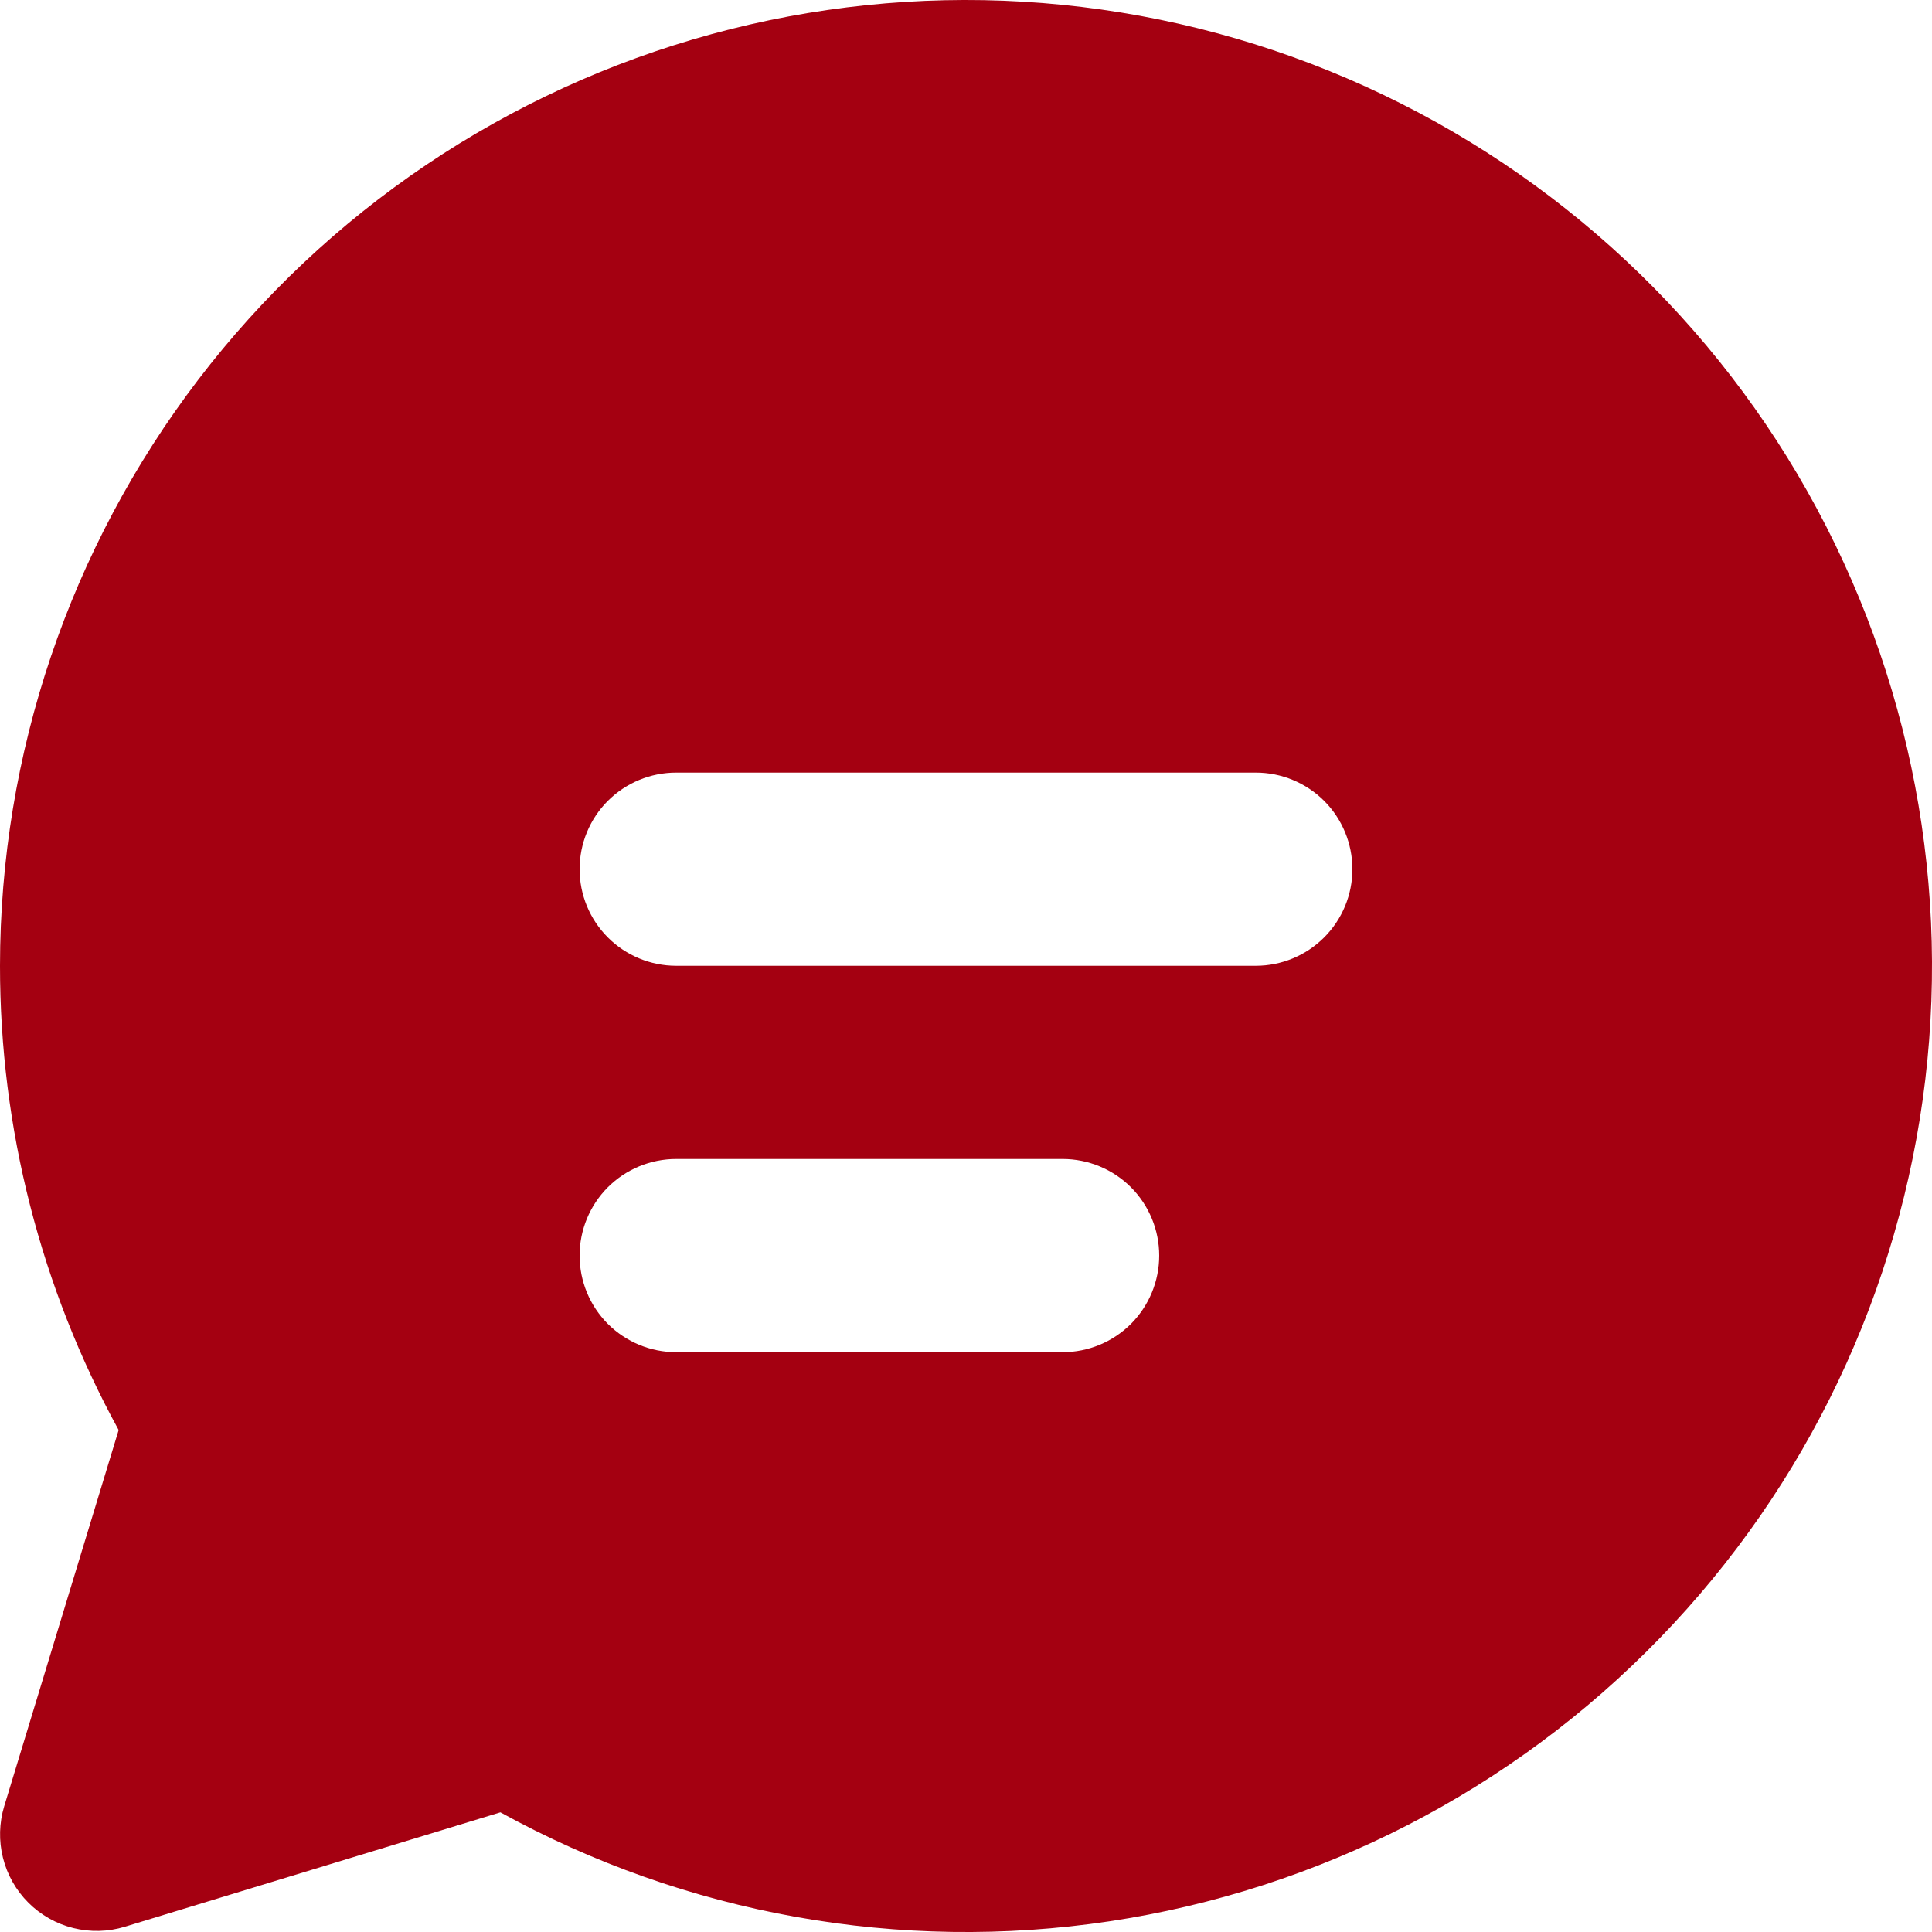
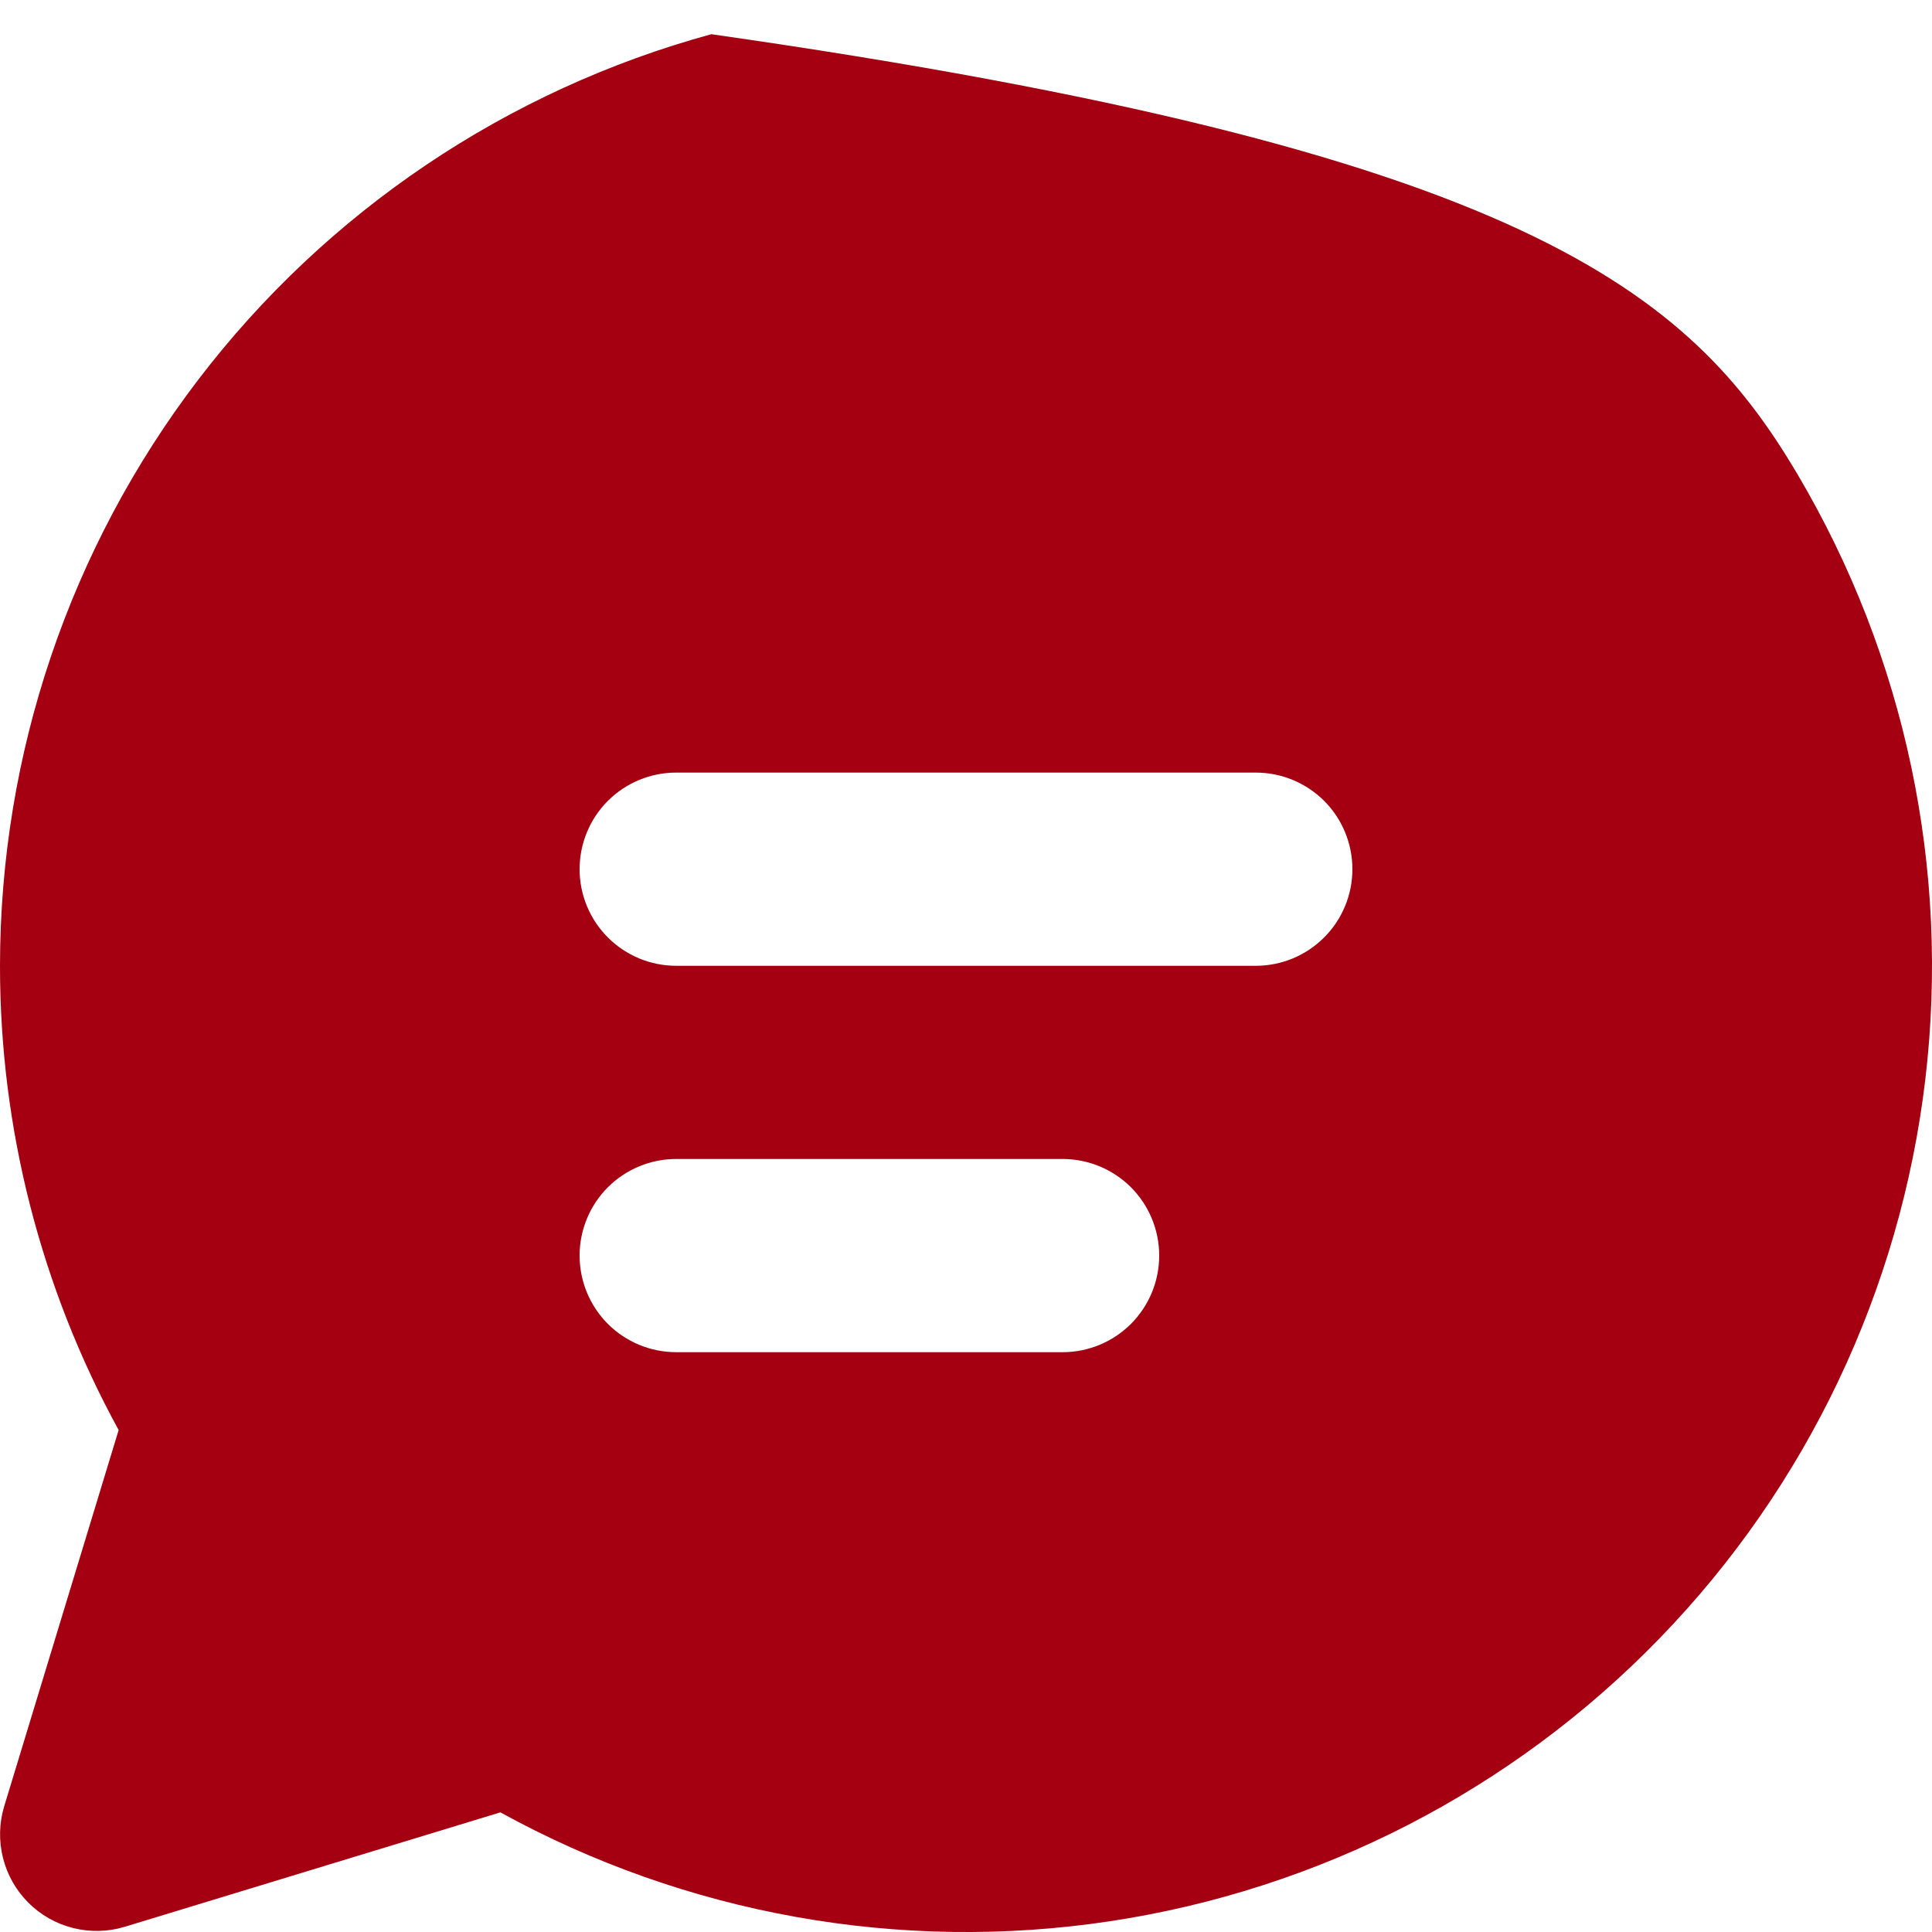
<svg xmlns="http://www.w3.org/2000/svg" width="27" height="27" viewBox="0 0 27 27" fill="none">
-   <path d="M1.52105e-06 13.497C0.001 10.537 0.974 7.66 2.77 5.307C4.566 2.955 7.086 1.258 9.941 0.478C12.796 -0.303 15.828 -0.123 18.571 0.989C21.314 2.101 23.616 4.083 25.122 6.631C26.628 9.179 27.255 12.151 26.906 15.09C26.557 18.029 25.253 20.773 23.192 22.897C21.132 25.022 18.43 26.411 15.503 26.851C12.576 27.29 9.586 26.755 6.993 25.328L1.744 26.927C1.51 26.998 1.261 27.004 1.024 26.945C0.786 26.886 0.569 26.763 0.396 26.59C0.223 26.417 0.1 26.2 0.041 25.962C-0.018 25.725 -0.012 25.476 0.059 25.242L1.658 19.985C0.569 17.996 -0.001 15.764 1.52105e-06 13.497ZM8.1 12.147C8.1 12.505 8.242 12.848 8.495 13.101C8.749 13.355 9.092 13.497 9.45 13.497H17.55C17.908 13.497 18.251 13.355 18.505 13.101C18.758 12.848 18.9 12.505 18.9 12.147C18.9 11.789 18.758 11.445 18.505 11.192C18.251 10.939 17.908 10.797 17.55 10.797H9.45C9.092 10.797 8.749 10.939 8.495 11.192C8.242 11.445 8.1 11.789 8.1 12.147ZM9.45 16.197C9.092 16.197 8.749 16.339 8.495 16.592C8.242 16.846 8.1 17.189 8.1 17.547C8.1 17.905 8.242 18.248 8.495 18.502C8.749 18.755 9.092 18.897 9.45 18.897H14.85C15.208 18.897 15.551 18.755 15.805 18.502C16.058 18.248 16.2 17.905 16.2 17.547C16.2 17.189 16.058 16.846 15.805 16.592C15.551 16.339 15.208 16.197 14.85 16.197H9.45Z" fill="#A40011" />
+   <path d="M1.52105e-06 13.497C0.001 10.537 0.974 7.66 2.77 5.307C4.566 2.955 7.086 1.258 9.941 0.478C21.314 2.101 23.616 4.083 25.122 6.631C26.628 9.179 27.255 12.151 26.906 15.09C26.557 18.029 25.253 20.773 23.192 22.897C21.132 25.022 18.43 26.411 15.503 26.851C12.576 27.29 9.586 26.755 6.993 25.328L1.744 26.927C1.51 26.998 1.261 27.004 1.024 26.945C0.786 26.886 0.569 26.763 0.396 26.59C0.223 26.417 0.1 26.2 0.041 25.962C-0.018 25.725 -0.012 25.476 0.059 25.242L1.658 19.985C0.569 17.996 -0.001 15.764 1.52105e-06 13.497ZM8.1 12.147C8.1 12.505 8.242 12.848 8.495 13.101C8.749 13.355 9.092 13.497 9.45 13.497H17.55C17.908 13.497 18.251 13.355 18.505 13.101C18.758 12.848 18.9 12.505 18.9 12.147C18.9 11.789 18.758 11.445 18.505 11.192C18.251 10.939 17.908 10.797 17.55 10.797H9.45C9.092 10.797 8.749 10.939 8.495 11.192C8.242 11.445 8.1 11.789 8.1 12.147ZM9.45 16.197C9.092 16.197 8.749 16.339 8.495 16.592C8.242 16.846 8.1 17.189 8.1 17.547C8.1 17.905 8.242 18.248 8.495 18.502C8.749 18.755 9.092 18.897 9.45 18.897H14.85C15.208 18.897 15.551 18.755 15.805 18.502C16.058 18.248 16.2 17.905 16.2 17.547C16.2 17.189 16.058 16.846 15.805 16.592C15.551 16.339 15.208 16.197 14.85 16.197H9.45Z" fill="#A40011" />
</svg>